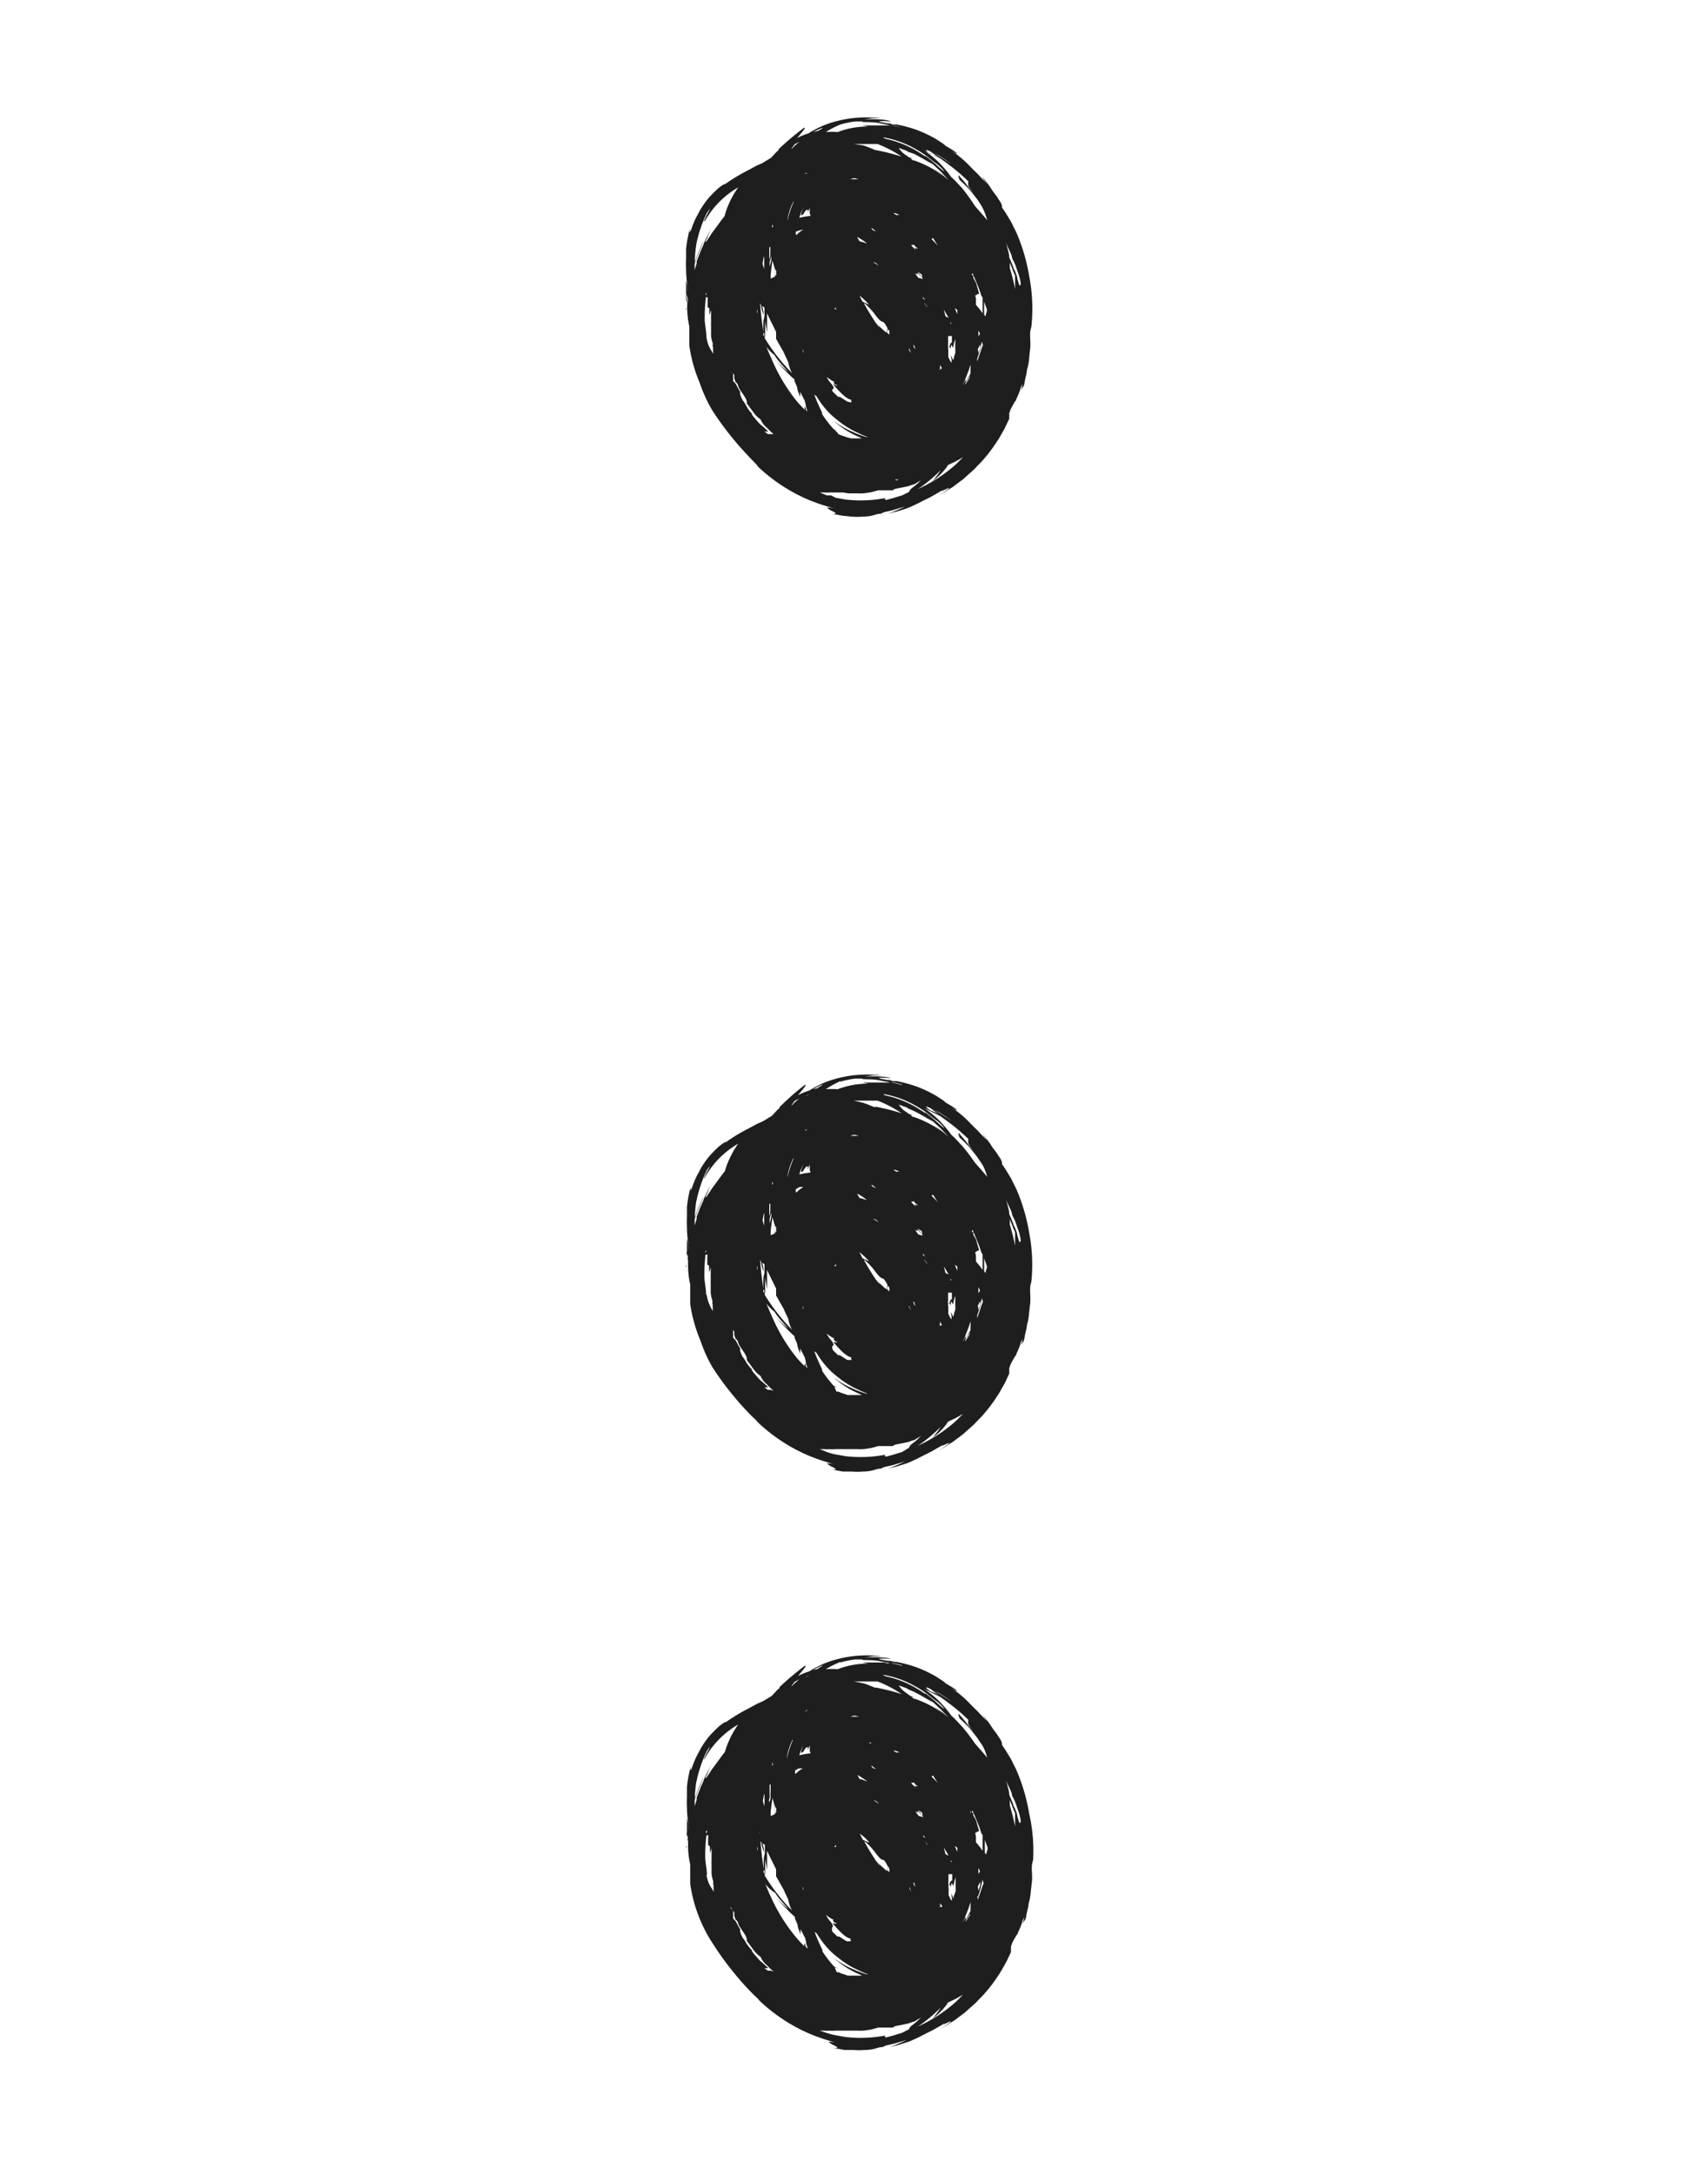
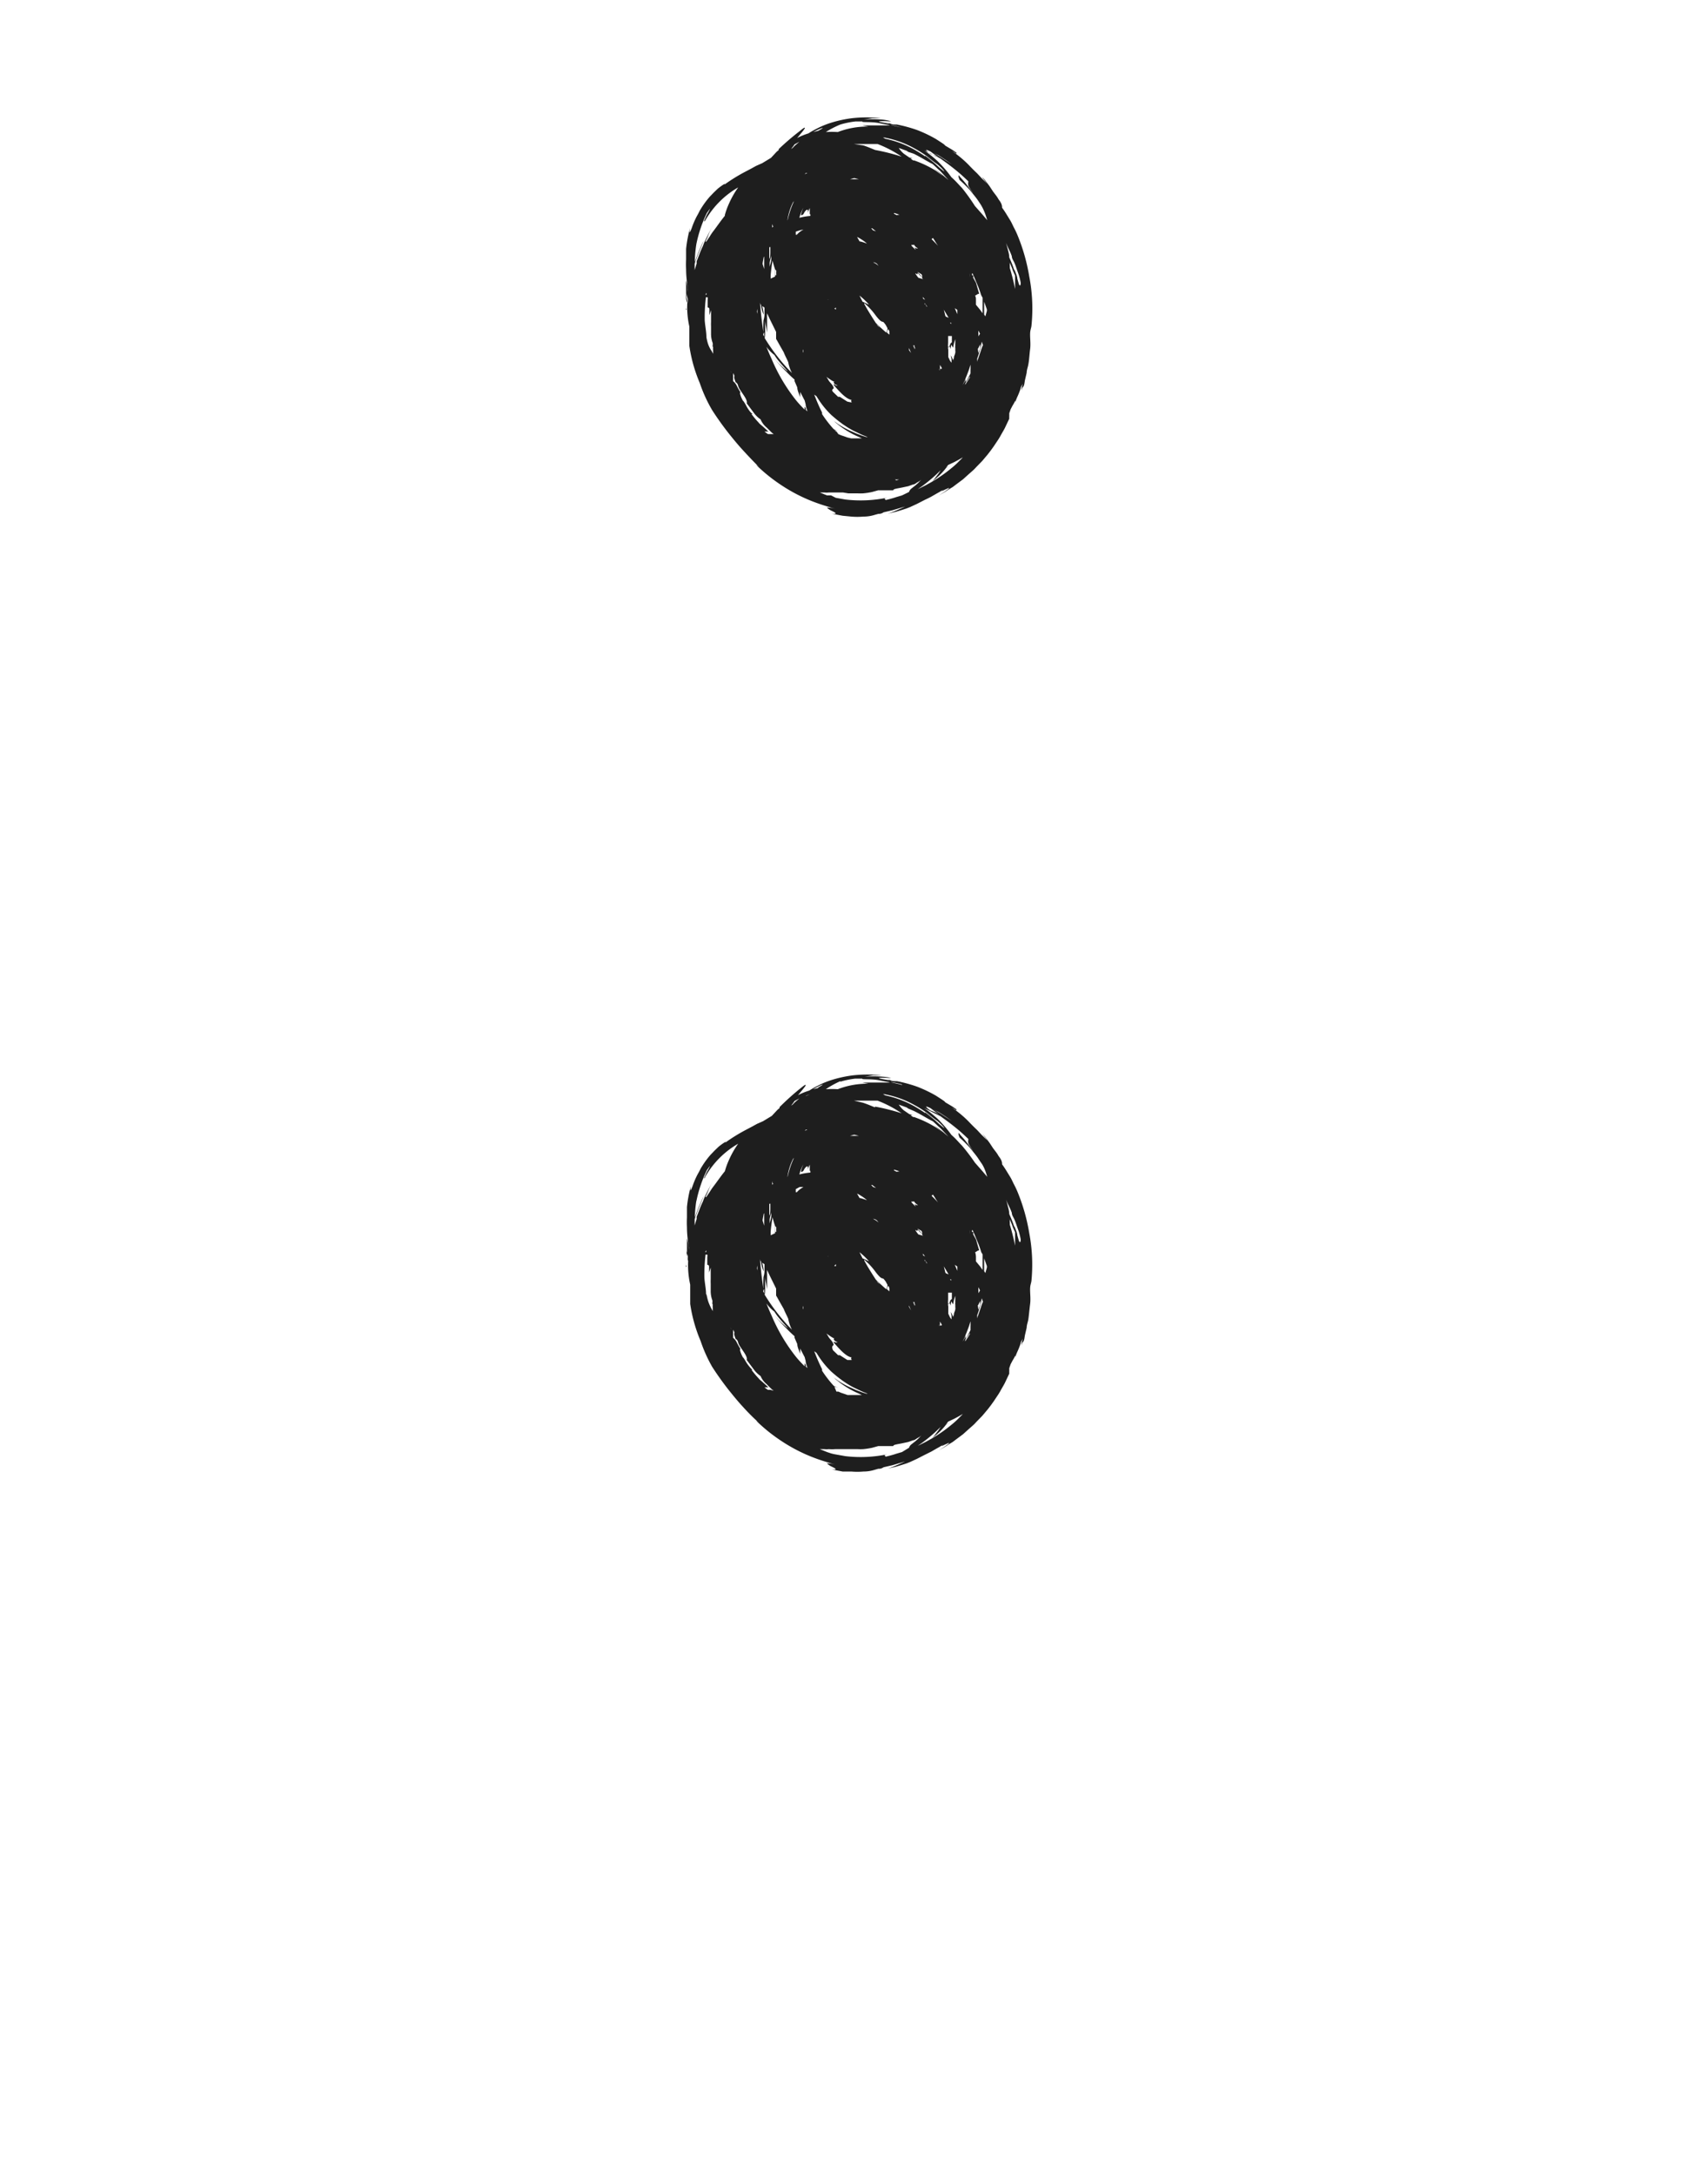
<svg xmlns="http://www.w3.org/2000/svg" viewBox="0 0 100 127.33">
  <defs>
    <style>.cls-1{fill:none;}.cls-2{fill:#1e1e1e;}</style>
  </defs>
  <title>point-alignes-q2</title>
  <g id="Calque_2" data-name="Calque 2">
    <rect class="cls-1" width="100" height="127.33" />
  </g>
  <g id="Calque_1" data-name="Calque 1">
    <path class="cls-2" d="M60.26,16.18a11,11,0,0,0-.69-2.42c-.07-.17-.15-.33-.23-.48l-.11-.23a2.25,2.25,0,0,0-.12-.21c-.16-.26-.3-.5-.44-.68,0-.09,0-.23-.2-.48a2,2,0,0,0-.14-.22l-.19-.25-.21-.32-.27-.36c-.36-.39,0,.05.14.22l-.32-.31-.27-.29c-.18-.17-.34-.33-.49-.49a6.44,6.44,0,0,0-1-.83l.14.08L56,9,56,8.94l-.23-.16-.42-.25-.08-.08-.13-.09-.34-.22a7.73,7.73,0,0,0-1.11-.53,8.18,8.18,0,0,0-1.18-.32c-.17,0-.31,0-.4-.07l-.15,0c-.47-.08-.55-.1-.47-.12a3.26,3.26,0,0,1,.51,0c.19,0,.32,0,.17,0A3,3,0,0,0,51.65,7a6.74,6.74,0,0,0-1.08,0l.49-.08.35,0h.16a7.52,7.52,0,0,0-1.69,0,7.06,7.06,0,0,0-1.14.24,5.2,5.2,0,0,0-.92.37,5,5,0,0,0-.49.28,3.81,3.81,0,0,0-.66.27c.25-.3.49-.58.45-.6s-.13.06-.37.25a15.34,15.34,0,0,0-1.16,1l0,.06a.93.93,0,0,0-.18.16l-.27.29-.51.31-.36.16-.29.16-.36.19a10,10,0,0,0-1.21.75c.1-.11-.09,0-.38.23l-.23.22-.25.26a5.16,5.16,0,0,0-.47.63l-.1.16-.09.18c-.06.11-.12.21-.17.32a4.75,4.75,0,0,0-.22.54c-.11.28-.16.36-.1,0a7.48,7.48,0,0,0-.23,1.22c0,.21,0,.41,0,.61a5.86,5.86,0,0,0,0,.59c0,.43.06.83.11,1.19l0,.3,0-.12c0-.32-.09-.64-.11-.73s0,0,0,0,0,.25,0,.52c0,0,0,.15,0,.36s0,.28.07.43a5.24,5.24,0,0,0,.12,1.4v.17c0,.11,0,.25,0,.39s0,.29,0,.39l0,.18a8.73,8.73,0,0,0,.61,2.17A8.49,8.49,0,0,0,41.69,24a17.25,17.25,0,0,0,1,1.4c.21.26.45.56.74.88s.62.67,1,1.05c-.23-.19-.17-.12.07.1a9.91,9.91,0,0,0,1.2.94,9.67,9.67,0,0,0,1.77.94c.3.12.59.22.85.3l.35.11.3.07a3,3,0,0,0-.56-.08s.08.08.2.15.59.25.09.21l.63.12.51.05a4.14,4.14,0,0,0,.71,0,2.18,2.18,0,0,0,.66-.1l.21-.06c.08,0,.18,0,.31-.09l.52-.12.37-.11.48-.14-.05,0-.12.06-.38.17-.21.09-.18.07-.18.06.47-.11.36-.11.28-.09.2-.08.39-.18.39-.2c.11-.06.26-.12.46-.23l.33-.19a3.46,3.46,0,0,0,.42-.26c-.32.24-.05.08.14,0s.15-.08.11,0l-.16.12a3.87,3.87,0,0,1-.41.26,4.29,4.29,0,0,0,.57-.34l.25-.15.21-.16.39-.29.3-.27.26-.23a2.08,2.08,0,0,0,.21-.21l.36-.37.32-.38.17-.22.18-.25.2-.3a3.79,3.79,0,0,0,.22-.36c.07-.13.16-.27.24-.43l.25-.53a1.55,1.55,0,0,1,0-.16l0-.16.08-.23.11-.21a2.69,2.69,0,0,0,.16-.29c0,.05,0,.08,0,.07s.07-.17.1-.25a4.71,4.71,0,0,0,.21-.52c0-.1.09-.21.13-.3l-.08.29,0,.19c0-.09,0-.19.09-.28s.09-.27.12-.41l.1-.43c0-.15.06-.3.09-.45.06-.3.07-.62.11-.92s0-.58,0-.86.06-.35.08-.52A9.84,9.84,0,0,0,60.26,16.18ZM55.15,27.37l0,.05,0,0,.09-.1S55.17,27.35,55.15,27.37ZM52,28.6l-.14,0h0l.07,0Zm7.43-12.47c0,.14,0,.28,0,.42l0,.37v0a11.78,11.78,0,0,0-.31-1.24.36.36,0,0,0,0-.09c0-.15,0-.29-.06-.43l0,.09.14.32c.05.12.08.21.1.27ZM49.06,8h.1L48.9,8,49,8Zm6.47,2.54s0,.05,0,0l-.28-.24c-.15-.12-.34-.28-.62-.48.21.16.4.33.58.49l0,0L54.8,10a6.44,6.44,0,0,0-1.28-.61l-.06,0-.15-.11.12,0-.19-.06L52.92,9a1.57,1.57,0,0,1-.3-.34l.47.17.08.06,0,0L53.5,9c.28.14.52.28.71.39l.25.14.14.07,0,0s.17.15.31.29l.14.12ZM43.67,23.71c-.1-.17-.18-.29-.16-.23-.14-.23-.25-.59-.14-.49a3.9,3.9,0,0,1-.22-.38.79.79,0,0,0-.23-.3s0-.12,0-.24v-.23h0A1,1,0,0,1,43,22a.26.26,0,0,0,0,.17l.07.21s.06,0,.13.14a.82.82,0,0,0,.13.3h0l0,0,.12.18c.16.23.32.47.27.61l.41.55a1.64,1.64,0,0,0,.4.39s0,.07,0,0a1.25,1.25,0,0,0,.36.48l.3.3.11.08-.19,0-.15,0-.2-.14a.79.79,0,0,1,.23,0c-.14-.14-.32-.3-.51-.46l-.08-.09a5.35,5.35,0,0,1-.4-.48l.06,0a1.06,1.06,0,0,1-.15-.15h0A2.18,2.18,0,0,1,43.67,23.71ZM50,8.68h0Zm-4.79,4.64h0c0-.07,0-.14,0-.2l.06.15-.08,0,.08,0h0l-.11.09v0l0,0ZM56.94,16c.05.12.13.29.2.47a6.22,6.22,0,0,1,.31.83c0-.05,0,0,.08.13v0c0,.3,0,.61,0,.91l-.15-.21-.24-.29s0-.07,0-.09l0-.19c0-.1,0-.06,0,0,0-.08,0-.17-.05-.25l.18-.11,0,0V17.2l.06,0-.19-.65.07.14.08.15c-.09-.19-.21-.4-.31-.58l0-.14H57v0l-.09,0v0l0-.11Zm-12.15,2.6,0,.16a3,3,0,0,0,.06.36l.06.35c0,.09,0,.16,0,.16,0-.36,0-.67,0-1a2.8,2.8,0,0,1,0-.29l.18.38.35.71,0,.41.06.1.15.27.24.42c.07.19.18.38.26.57h0a2.12,2.12,0,0,0,.22.64c-.11-.12-.24-.24-.36-.38a11.5,11.5,0,0,1-1.24-1.67C44.82,19.53,44.79,19.14,44.79,18.57Zm12-2.7Zm-.34,6.49-.09.15v0l.09-.19a.77.77,0,0,0,.07-.16v0a1.34,1.34,0,0,1,.07-.18l.14-.37.09-.29a2.45,2.45,0,0,1,0,.27l0,.24a4.29,4.29,0,0,1-.28.51s0-.1,0-.15ZM45.06,15.43c0-.16.07-.31.1-.46l0,.13c0,.23-.09.44-.12.6C45.07,15.61,45.06,15.52,45.06,15.43Zm1.43-3.66h0a5.24,5.24,0,0,0-.38,1.14v-.07a3.45,3.45,0,0,1,.32-1A.41.41,0,0,0,46.49,11.77Zm.32,1.72a1.39,1.39,0,0,1,.23-.05h0a1.37,1.37,0,0,0-.29.2l-.1.1-.06,0c0-.06,0-.12,0-.18Zm2,9.26c0-.05,0-.13-.17-.32s-.14-.22-.26-.37c.2.13.44.33.57.3s-.09,0-.14,0a.2.2,0,0,0,.08.14s0,0,0,0h0a.52.52,0,0,0,.15.06s-.08.05-.18-.05l-.07,0c.31.36.73.85,1.07.9-.07.08,0,.09,0,.15l-.25-.05-.44-.28-.1,0-.3-.29C48.67,22.81,48.76,22.81,48.77,22.75ZM47,20.65h0Zm9.13-5.15h0ZM54.51,14h0ZM49.7,12.43l-.13-.07Zm1.28.93.08,0,.14.11.09.07-.18-.06L51,13.35Zm2.24,1v0l0,0c.11.08.14.09.15.06l0-.1a.12.12,0,0,0,.14,0s0,0,0,0,.08.14.19.19-.1.06-.17-.06a1.42,1.42,0,0,1,.08.18l-.24-.24-.09-.09Zm2.68,3.68.15.1,0,.08s0,.06,0,.1,0,.05,0,.07Zm-.55.46-.09-.37.28.47-.15-.06Zm-.3,3.18v-.06l.1,0v0l-.06,0-.09.05h0a.15.15,0,0,1,0-.1h0S55,21.65,55.05,21.69ZM48.94,18l0,.12h0l-.09-.05Zm4.63,2.35h0s0,0,0,.07-.07-.13-.11-.2h.08a.56.56,0,0,1,0,.08ZM52,19.25l.07.14,0,.06a.58.58,0,0,1,0,.14l-.14-.12s0-.12.09-.21Zm-.12,3.16h0Zm.63-1h0ZM51.4,19.08a1,1,0,0,1-.08-.11l.12.12a1.3,1.3,0,0,0,.13.13Zm.44-.09.12.22c0,.13-.06.22-.07.26-.19-.16-.39-.35-.61-.56-.24-.37-.48-.75-.68-1.12l0-.05a4,4,0,0,1,.68.74c.22.28.3.33.37.35S51.72,18.83,51.84,19Zm-1-1.17-.18-.09-.16-.07-.18-.36C50.52,17.46,50.7,17.63,50.87,17.82Zm2.7,4.1h0Zm-.32-1.42,0-.05,0-.07,0-.08h0l0,.07.12.29h0Zm-4.39-2.38.12.07h0l-.12-.08Zm-.37-.57h0v0S48.5,17.52,48.49,17.55Zm2.82-2.11-.16-.09,0,0h0s.11,0,.22.09l.1.12Zm-2.83,1.91h0Zm5.54,0,.06.06.11.13h0a.22.22,0,0,1-.12-.07A.61.61,0,0,0,54,17.31Zm0-1.2h0s0,0,0,0,0,.07,0,.11.06.09.09.09,0,0,0,0l-.31-.09a2.4,2.4,0,0,1-.18-.25.2.2,0,0,1,.13.06l0-.1.29.31a2.42,2.42,0,0,0-.3-.37l.25.15Zm-6.55,2.26Zm1.9,3.43,0,0Zm4.17,2.29h0Zm1.24-3h0Zm-.61-3.31v0l0-.08s0,0,0,0v0l.14.2C54.24,18,54.19,17.76,54.16,17.81Zm-3.81-3.68-.15-.27a1.71,1.71,0,0,1,.23.13,2.12,2.12,0,0,1,.35.26A3,3,0,0,0,50.35,14.13Zm5.36,4.75,0,.08-.07-.08Zm.5-.77h0Zm-1.06,3.47h-.1a1.77,1.77,0,0,0,0-.23l.11.18Zm-.08-2.11,0,0h0s0,.05,0,.07Zm-2.38-6.24Zm-4,.77Zm6.84,6.28a.48.48,0,0,1,0,.18,2.61,2.61,0,0,1,0-.4c0-.14,0-.28,0-.4l.09,0,.13,0,0,.38C55.59,20.06,55.6,20.47,55.51,20.28Zm.39-.48h0Zm-5.09-6.6,0,0,0,0Zm5,7.84,0,.06a1.67,1.67,0,0,0-.15-.31l.05.22,0,.21h0a.57.57,0,0,1-.12-.18h0l-.07-.15h0l0-.56c.16-.25.09.4.17-.16l.12.18a1.89,1.89,0,0,1,.12-.5l0,0c0,.09,0,.17,0,.24a1.09,1.09,0,0,0,0,.17.14.14,0,0,0,0,.09c0,.06,0,.09,0,.16a.37.37,0,0,1,0,.13,1,1,0,0,1-.07.21A.82.82,0,0,1,55.84,21ZM55.31,15h0Zm-.64-1,.07.11h0a3.23,3.23,0,0,0,.18.28c-.13-.14-.25-.27-.38-.39l.08-.07Zm-7,.06h0l0,0h0l-.1,0Zm5.31-1.43h0v0ZM51,12A.14.14,0,0,0,51,12L50.88,12l0,0Zm-4,8.45a.21.21,0,0,1,0,.2l0-.13v-.08Zm5.49-7.86-.15-.08h0c0-.09.08,0,.16,0l0,0h0l.16.06Zm-5.54,0s.07,0,.13-.13.28-.34.21,0a2.61,2.61,0,0,1,.12-.28l0,.36h0l-.21,0-.22,0,.18,0h.29a.34.34,0,0,0,0,.1,3.84,3.84,0,0,0-.65.11,3,3,0,0,1,.23-.59C46.9,12.48,46.89,12.59,46.91,12.61Zm-1.5,3.25v0a2.51,2.51,0,0,0,0,.27l-.06,0v-.33Zm.05.3h0l-.06,0h0Zm11.78,3.62v0a3.16,3.16,0,0,0,0-.32v-.09l.1.19v0C57.29,19.66,57.27,19.72,57.24,19.78ZM46.1,12.7v0s0,0,0-.07A.45.45,0,0,1,46.1,12.7Zm-.87,2.55a5,5,0,0,0,.15.52c0,.11,0,.26,0,.42l-.26.12c0-.06,0-.12,0-.19C45.14,15.85,45.18,15.57,45.23,15.25Zm.21.94h0l-.29.13h0Zm11,6.4v0Zm.83-2.19.12-.25,0,.14,0,0,0,0c0,.13-.07.26-.1.39A2.71,2.71,0,0,1,57.25,20.4Zm-.5-4.51a1.24,1.24,0,0,0,0-.16l0,0,0,.07ZM51.1,10.73h0l.23.07Zm-6,3.73,0,.22c0,.2,0,.39-.06.48,0-.24,0-.47,0-.69Zm11.41,8.09s0-.05,0-.08.18-.28.27-.43l0,.06Q56.64,22.33,56.49,22.55ZM57.21,21a5.77,5.77,0,0,0,.27-1,1.72,1.72,0,0,1,.07.21,1.72,1.72,0,0,0-.11.28q-.11.34-.24.69A.76.76,0,0,0,57.21,21Zm.57-2.89,0,.09-.09.32-.07-.11q0-.37,0-.75ZM56.8,16v0l0,.1a.5.5,0,0,0,0-.12h0l0,.11,0,.13A1.62,1.62,0,0,1,56.8,16Zm0-.2h0v0Zm-6.43-5.37,0,0s0,0,0,0l-.29-.06Zm-.39,0h.07l.23.06-.51,0ZM45.29,13.5l-.1.09.1-.09Zm-.13.12h0l0,0Zm-.24,2.85Zm.42,4.31a3,3,0,0,0,.24.34c.13.16.3.35.41.47s.16.18.06.1a5.4,5.4,0,0,1-.77-.77,9.69,9.69,0,0,0,.78.86,6.23,6.23,0,0,0,.46.44c0,.05,0,.1,0,.15s0-.08,0-.06l.16.37c0,.17.09.34.17.57l0-.31c.09.17.17.34.26.5l.06.23c0,.14.07.27.1.41L47.18,24c0-.06,0-.12-.07-.19a1.36,1.36,0,0,0,0,.17c-.17-.17-.33-.34-.48-.52A10.33,10.33,0,0,1,45.17,21c-.11-.23-.2-.46-.3-.7A2.3,2.3,0,0,0,45.34,20.78Zm3.51,4.39.22.07a2.06,2.06,0,0,1-.26-.12,6.83,6.83,0,0,1-.68-.88l0-.09c-.11-.22-.21-.44-.31-.68l-.15-.37.13.09.07.11a5.15,5.15,0,0,0,.81,1v0l0,0c.15.13.3.26.46.38l.2.15.21.14a4.77,4.77,0,0,0,.43.25l.42.2a4.16,4.16,0,0,0,.4.16l-.09,0-.25-.08-.34-.13-.38-.17a5.3,5.3,0,0,1-.69-.39l-.12-.09-.09-.06-.08-.07a5.31,5.31,0,0,0,1.35.91l.35.16-.21,0-.21,0-.21,0-.21-.05-.2-.07-.18-.06-.16-.07L49,25.29Zm-4.4-7.87,0,.06,0,0v0Zm.29,2.2s0,.11,0,.2l-.06-.1v0C44.71,19.46,44.73,19.45,44.74,19.5Zm0-4.48c0,.11,0,.22,0,.33s0,.27,0,.4l-.09-.29V15.4l.06-.34Zm-.19,2.8a2,2,0,0,0,.16.6c0-.2-.06-.37-.08-.51a.38.38,0,0,0,.13.09v0c0,.27,0,.44,0,.44s0,.1-.06.32a5.58,5.58,0,0,0,0,.71l0,0c-.09-.58-.16-1.17-.2-1.76A.86.86,0,0,1,44.52,17.82Zm2.56-7.62h0l.08-.08h.08Zm-2.77,7.88c0,.26,0,.51.08.75a3.07,3.07,0,0,0-.11-.59ZM42.59,16.5h0Zm.14,5v0h0Zm0,.16h0a.46.46,0,0,1,.09.15A.54.54,0,0,1,42.75,21.62ZM51.24,8.78c-.18-.07-.4-.17-.7-.27L50,8.43h0l.08,0h.08l.32,0h.64l.18,0,.08,0a6.79,6.79,0,0,1,1.41.74A12.44,12.44,0,0,0,51.24,8.78Zm-9.88,8.36a.39.39,0,0,1,0,.14s0-.08-.07,0A1,1,0,0,0,41.36,17.14Zm0,2.61c0-.33-.08-.68-.1-1a9.83,9.83,0,0,1,.07-1.35s.07,0,.1,0a.38.38,0,0,1,0,.15s0,.25,0,.45c0,0,.09,0,.1.07s0,.22,0,.38l.1-.29h0c0,.11,0,.22,0,.33s0,.24,0,.36a2.38,2.38,0,0,0,0,.26v0c0-.18,0-.44,0-.63v.61l0-.1c0,.17,0,.34,0,.52a1.54,1.54,0,0,0,.1.58l0,0c0,.06,0,.11,0,.15v.06l-.07-.11h0l.09.12a1.49,1.49,0,0,0,0,.21l0,.19-.09-.17C41.46,20.25,41.41,20,41.36,19.75ZM48.88,8.32h-.1l.17,0ZM41.43,16.8h0Zm3.33,9.33a0,0,0,0,0,0,0l-.06-.06ZM55.23,10,55,9.81c-.13-.12-.26-.24-.4-.35s-.27-.21-.41-.31c.22.14.46.3.72.49l.12.11a2.44,2.44,0,0,1,.27.29Zm-1.07-.85c-.21-.14-.43-.28-.66-.41a6,6,0,0,0-1.68-.62L51.64,8,51.43,8a5.66,5.66,0,0,1,2.08.67,6.72,6.72,0,0,1,1.32.93C54.6,9.39,54.38,9.25,54.16,9.12ZM59.55,17v.05l0-.12h0l0,0Zm-1.32-3.53,0-.07a1.17,1.17,0,0,0,0,.11Zm-.43-.58-.27-.32-.45-.51A11.74,11.74,0,0,0,56.32,11c-.15-.15-.3-.33-.49-.51l-.13-.12a7.18,7.18,0,0,0-.81-.94,7.73,7.73,0,0,0-.77-.62l.44.22a2.79,2.79,0,0,0,.3.15l.2.1c.32.23.68.49,1.07.82.18.15.37.33.56.51a.23.23,0,0,1,0,.07.4.4,0,0,0,0,.15c0,.09.14.23.28.5l-.12-.19-.3-.39c-.11-.14-.23-.27-.32-.37l-.11-.13,0,0,0,0,0,.11.06.17a8.35,8.35,0,0,1,.6.59c.17.22.36.43.51.66l.12.18C57.61,12.28,57.71,12.58,57.8,12.89ZM55.39,9.38l.34.24h0l-.39-.25L55,9.15c-.12-.07-.24-.15-.4-.23l.36.18Zm-.91-.51.5.37-.19-.11L54.46,9C54.1,8.73,54.19,8.73,54.48,8.87Zm-7.07-.8a1.45,1.45,0,0,0-.26.11l.07,0A1.06,1.06,0,0,1,47.41,8.07ZM52.28,28h-.14a.65.65,0,0,1-.21.07h-.26l-.28,0-.14,0,.19,0,.37,0h.41l.42,0h0l-.16.05ZM46.65,8.43a1.75,1.75,0,0,0-.24.23l-.09.06h0l.13-.17.07-.1.28-.15ZM59.24,15c0,.14.1.26.15.38a3.62,3.62,0,0,1,.13.35l.13.37a3.71,3.71,0,0,1,.11.45c0,.19-.06.21-.11.07l-.09-.32c0-.14-.1-.32-.17-.53v.06a7.21,7.21,0,0,0-.3-.76c0-.18-.06-.36-.1-.53l-.09-.33C59,14.49,59.16,14.75,59.24,15ZM52.81,7.48v0c-.32-.09-.53-.12-.67-.17h0A4.93,4.93,0,0,1,52.81,7.48ZM49.2,7.29a5.1,5.1,0,0,1,.88-.18l.3,0h.11c-.08.07.53,0,1,.1s.79.13.47.13l-.18,0-.16,0-.24,0-.36,0c-.15,0-.33,0-.54,0l.36.07a4.78,4.78,0,0,0-1.79.32h0a5.37,5.37,0,0,0-.7,0h0A5.39,5.39,0,0,1,49.2,7.29Zm-1.3.37-.29.07C48.09,7.48,48.42,7.38,47.9,7.66Zm-7.13,6.63a7.61,7.61,0,0,1,.62-1.83c.09-.12.14-.2.18-.24s0,0,0,0a2,2,0,0,1-.15.29c-.08.14-.14.3-.18.38s0,.1.06,0a5.2,5.2,0,0,1,1.92-1.92,5.35,5.35,0,0,0-.54.95,4.38,4.38,0,0,0-.24.66l0,.05c-.26.32-.49.66-.66.88s-.21.32-.28.41l-.14.21c-.07.06-.06,0,0-.11s.12-.29.2-.47.18-.36.24-.48c-.18.34-.32.62-.46.9s-.13.29-.19.44a5.11,5.11,0,0,0-.2.47l-.16.41h0a.5.5,0,0,0,0,.13l-.12.39c0-.12,0-.25,0-.37.19-.57.42-1.06.53-1.36a11.12,11.12,0,0,0-.52,1.27A7.38,7.38,0,0,1,40.77,14.29Zm-.58,2.82v0c0,.14.05.27.08.4l0,.31v-.06l-.07-.35Zm0,.41v0Zm0,.55a.66.66,0,0,1,0-.15c0,.07,0,.15,0,.23A.22.22,0,0,1,40.15,18.07ZM52.81,29l-.34.1c-.23.08-.45.13-.65.18.13-.06-.23-.06.14-.15a7.66,7.66,0,0,1-2.47.11l-.56-.1L48.66,29,48.42,29,48,28.83l.27,0a1.23,1.23,0,0,0,.26,0h.37l.14,0,.32,0,.31.05h.54a3.11,3.11,0,0,0,.33,0,4.46,4.46,0,0,0,.52-.08l.36-.1.11,0h.23c.23,0,.44,0,.54,0l0,0c0-.09.24-.1.6-.18l.28-.06.28-.1c.1,0,.18-.09.26-.13l.12-.07.1-.08-.19.2-.16.14-.23.18a.43.43,0,0,0-.14.2h0Zm3.34-2a4.38,4.38,0,0,1-.44.4,8.41,8.41,0,0,1-1.16.81l-.34.19-.34.17-.33.15.06,0c.15-.1.31-.2.48-.33a8.79,8.79,0,0,0,1-.87h0l0,0c-.05.07-.11.18-.19.28l-.21.27a.92.92,0,0,1-.11.11,3.7,3.7,0,0,0,.83-.8l.21-.09-.21.08.11-.15.36-.17c.17-.09.34-.18.5-.28l-.06.07Z" />
    <path class="cls-2" d="M60.26,72.18a11,11,0,0,0-.69-2.42c-.07-.17-.15-.33-.23-.48l-.11-.23a2.25,2.25,0,0,0-.12-.21c-.16-.26-.3-.5-.44-.68,0-.09,0-.23-.2-.48a2,2,0,0,0-.14-.22l-.19-.25-.21-.32-.27-.36c-.36-.39,0,0,.14.22l-.32-.31-.27-.29c-.18-.17-.34-.33-.49-.49a6.44,6.44,0,0,0-1-.83l.14.08L56,65,56,64.94l-.23-.16-.42-.25a.5.5,0,0,0-.08-.08l-.13-.09-.34-.22a7.73,7.73,0,0,0-1.11-.53,8.18,8.18,0,0,0-1.18-.32c-.17,0-.31,0-.4-.07l-.15,0c-.47-.08-.55-.1-.47-.12a3.26,3.26,0,0,1,.51,0c.19,0,.32,0,.17,0a3,3,0,0,0-.47-.07,6.74,6.74,0,0,0-1.08,0l.49-.08.35,0h.16a7.52,7.52,0,0,0-1.69,0,7.06,7.06,0,0,0-1.14.24,5.2,5.2,0,0,0-.92.37,5,5,0,0,0-.49.28,3.81,3.81,0,0,0-.66.27c.25-.3.49-.58.45-.6s-.13.06-.37.25a15.34,15.34,0,0,0-1.16,1.05l0,.06a.93.93,0,0,0-.18.16l-.27.29-.51.31-.36.16-.29.16-.36.19a10,10,0,0,0-1.21.75c.1-.11-.09,0-.38.23l-.23.22-.25.26a5.16,5.16,0,0,0-.47.63l-.1.16-.09.18c-.06.11-.12.21-.17.32a4.75,4.75,0,0,0-.22.54c-.11.28-.16.36-.1,0a7.48,7.48,0,0,0-.23,1.22c0,.21,0,.41,0,.61a5.86,5.86,0,0,0,0,.59c0,.43.06.83.11,1.19l0,.3,0-.12c0-.32-.09-.64-.11-.73s0,0,0,0,0,.25,0,.52c0,0,0,.15,0,.36s0,.28.07.43a5.24,5.24,0,0,0,.12,1.4v.17c0,.11,0,.25,0,.39s0,.29,0,.39l0,.18a8.73,8.73,0,0,0,.61,2.17A8.49,8.49,0,0,0,41.69,80a17.25,17.25,0,0,0,1,1.4c.21.26.45.56.74.88s.62.67,1,1c-.23-.19-.17-.12.07.1a9.91,9.91,0,0,0,1.2.94,9.67,9.67,0,0,0,1.77.94c.3.12.59.22.85.3l.35.11.3.07a3,3,0,0,0-.56-.08s.08.08.2.15.59.25.09.21l.63.12.51,0a4.14,4.14,0,0,0,.71,0,2.18,2.18,0,0,0,.66-.1l.21-.06c.08,0,.18,0,.31-.09l.52-.12.37-.11.48-.14-.05,0-.12.06-.38.17-.21.09-.18.07-.18.06.47-.11.36-.11.28-.09.2-.08.39-.18.39-.2.46-.23.33-.19a3.46,3.46,0,0,0,.42-.26c-.32.24-.05.08.14,0s.15-.08.11,0l-.16.12a3.87,3.87,0,0,1-.41.26,4.29,4.29,0,0,0,.57-.34l.25-.15.21-.16.39-.29.3-.27.26-.23a2.08,2.08,0,0,0,.21-.21l.36-.37.32-.38.17-.22.18-.25.2-.3a3.79,3.79,0,0,0,.22-.36c.07-.13.16-.27.24-.43l.25-.53a1.55,1.55,0,0,1,0-.16l0-.16.08-.23.11-.21a2.69,2.69,0,0,0,.16-.29s0,.08,0,.07.07-.17.1-.25a4.71,4.71,0,0,0,.21-.52c0-.1.09-.21.13-.3l-.08.29,0,.19c0-.09,0-.19.09-.28s.09-.27.12-.41l.1-.43c0-.15.06-.3.09-.45s.07-.62.11-.92,0-.58,0-.86.06-.35.08-.52A9.84,9.84,0,0,0,60.26,72.18ZM55.15,83.37l0,0,0,0,.09-.1ZM52,84.6l-.14,0h0l.07,0Zm7.43-12.47c0,.14,0,.28,0,.42l0,.37v0a11.78,11.78,0,0,0-.31-1.24.36.36,0,0,0,0-.09c0-.15,0-.29-.06-.43l0,.09.14.32c.05.12.08.21.1.27ZM49.06,64h.1l-.26,0,.1,0Zm6.47,2.54s0,0,0,0l-.28-.24c-.15-.12-.34-.28-.62-.48.21.16.4.33.58.49l0,0A4.07,4.07,0,0,0,54.8,66a6.44,6.44,0,0,0-1.28-.61l-.06,0-.15-.11.12,0-.19-.06L52.92,65a1.57,1.57,0,0,1-.3-.34l.47.17.08.06,0,0,.35.15c.28.14.52.28.71.39l.25.14.14.07,0,0s.17.15.31.29l.14.12ZM43.67,79.71c-.1-.17-.18-.29-.16-.23-.14-.23-.25-.59-.14-.49a3.9,3.9,0,0,1-.22-.38.79.79,0,0,0-.23-.3s0-.12,0-.24v-.23h0A1,1,0,0,1,43,78a.26.26,0,0,0,0,.17l.07.21s.06,0,.13.14a.82.82,0,0,0,.13.3h0l0,0,.12.18c.16.23.32.47.27.61l.41.55a1.64,1.64,0,0,0,.4.39s0,.07,0,0a1.25,1.25,0,0,0,.36.48c.09.1.2.2.3.3l.11.08-.19-.05-.15,0-.2-.14a.79.79,0,0,1,.23,0c-.14-.14-.32-.3-.51-.46l-.08-.09a5.35,5.35,0,0,1-.4-.48l.06,0a1.06,1.06,0,0,1-.15-.15h0A2.18,2.18,0,0,1,43.67,79.71Zm6.33-15h0Zm-4.79,4.64h0c0-.07,0-.14,0-.2s0,.09.06.15l-.08,0,.08,0h0l-.11.09v0l0,0ZM56.94,72c.05.12.13.29.2.47a6.22,6.22,0,0,1,.31.83s0,0,.08.13v0c0,.3,0,.61,0,.91l-.15-.21-.24-.29s0-.07,0-.09l0-.19c0-.1,0-.06,0,0s0-.17-.05-.25l.18-.11,0,0v0l.06,0-.19-.65a1.56,1.56,0,0,0,.07.14l.08.15c-.09-.19-.21-.4-.31-.58l0-.14H57v0l-.09,0v0l0-.11Zm-12.15,2.6,0,.16a3,3,0,0,0,.06.36l.06.35c0,.09,0,.16,0,.16,0-.36,0-.67,0-1a2.8,2.8,0,0,1,0-.29l.18.38.35.71,0,.41.06.1.15.27.24.42c.07.19.18.38.26.57h0a2.12,2.12,0,0,0,.22.64c-.11-.12-.24-.24-.36-.38a11.5,11.5,0,0,1-1.24-1.67C44.82,75.53,44.79,75.14,44.79,74.57Zm12-2.7Zm-.34,6.49-.09.15v0l.09-.19a.77.77,0,0,0,.07-.16v0a1.34,1.34,0,0,1,.07-.18l.14-.37.09-.29a2.45,2.45,0,0,1,0,.27l0,.24a4.29,4.29,0,0,1-.28.51s0-.1,0-.15ZM45.06,71.43c0-.16.07-.31.1-.46l0,.13c0,.23-.09.44-.12.6C45.07,71.61,45.06,71.52,45.06,71.43Zm1.43-3.66h0a5.24,5.24,0,0,0-.38,1.14v-.07a3.45,3.45,0,0,1,.32-1A.41.41,0,0,0,46.49,67.77Zm.32,1.72a1.39,1.39,0,0,1,.23,0h0a1.37,1.37,0,0,0-.29.2l-.1.1-.06,0c0-.06,0-.12,0-.18Zm2,9.26s0-.13-.17-.32-.14-.22-.26-.37c.2.13.44.33.57.3s-.09,0-.14,0a.2.2,0,0,0,.08.14s0,0,0,0h0a.52.52,0,0,0,.15.06s-.08.05-.18,0l-.07,0c.31.36.73.85,1.07.9-.07.08,0,.09,0,.15l-.25,0-.44-.28-.1,0-.3-.29C48.67,78.81,48.76,78.81,48.77,78.75ZM47,76.65h0Zm9.13-5.15h0ZM54.51,70h0ZM49.7,68.43l-.13-.07Zm1.28.93.08,0,.14.11.09.07-.18-.06L51,69.35Zm2.24,1v0l0,0c.11.08.14.09.15.06a.94.94,0,0,0,0-.1.12.12,0,0,0,.14,0s0,0,0,0,.08.14.19.19-.1.06-.17-.06a1.42,1.42,0,0,1,.08.18l-.24-.24-.09-.09Zm2.68,3.68.15.1,0,.08s0,.06,0,.1,0,0,0,.07Zm-.55.46-.09-.37.28.47-.15-.06Zm-.3,3.18v-.06l.1,0v0l-.06,0-.09,0h0a.15.15,0,0,1,0-.1h0S55,77.65,55.05,77.69ZM48.94,74l0,.12h0l-.09,0A.46.46,0,0,1,48.94,74Zm4.63,2.35h0s0,0,0,.07-.07-.13-.11-.2h.08a.56.56,0,0,1,0,.08ZM52,75.25l.07.14,0,.06a.58.58,0,0,1,0,.14l-.14-.12s0-.12.09-.21Zm-.12,3.16h0Zm.63-1h0ZM51.4,75.08a1,1,0,0,1-.08-.11l.12.12a1.3,1.3,0,0,0,.13.13Zm.44-.09.12.22c0,.13-.06.22-.07.26-.19-.16-.39-.35-.61-.56-.24-.37-.48-.75-.68-1.12l0-.05a4,4,0,0,1,.68.74c.22.28.3.33.37.35S51.72,74.83,51.84,75Zm-1-1.17-.18-.09-.16-.07-.18-.36C50.52,73.46,50.7,73.63,50.87,73.82Zm2.7,4.1h0Zm-.32-1.42,0,0,0-.07,0-.08h0l0,.07.12.29h0Zm-4.39-2.38.12.07h0l-.12-.08Zm-.37-.57h0v0S48.5,73.52,48.49,73.55Zm2.82-2.11-.16-.09,0,0h0s.11,0,.22.09l.1.12Zm-2.83,1.91h0Zm5.54,0,.06.06.11.13h0a.22.22,0,0,1-.12-.07A.61.61,0,0,0,54,73.31Zm0-1.2h0s0,0,0,0,0,.07,0,.11.06.09.09.09,0,0,0,0l-.31-.09a2.4,2.4,0,0,1-.18-.25.2.2,0,0,1,.13.06l0-.1.29.31a2.42,2.42,0,0,0-.3-.37l.25.15Zm-6.55,2.26Zm1.9,3.43,0,0Zm4.17,2.29h0Zm1.24-3h0Zm-.61-3.31v0l0-.08s0,0,0,0v0l.14.2C54.24,74,54.19,73.76,54.16,73.81Zm-3.81-3.68-.15-.27a1.71,1.71,0,0,1,.23.13,2.12,2.12,0,0,1,.35.26A3,3,0,0,0,50.35,70.13Zm5.36,4.75,0,.08-.07-.08Zm.5-.77h0Zm-1.06,3.47h-.1a1.77,1.77,0,0,0,0-.23l.11.18Zm-.08-2.11,0,0h0s0,0,0,.07Zm-2.38-6.24Zm-4,.77Zm6.84,6.28a.48.48,0,0,1,0,.18,2.61,2.61,0,0,1,0-.4c0-.14,0-.28,0-.4l.09,0,.13,0,0,.38C55.59,76.06,55.6,76.47,55.51,76.28Zm.39-.48h0Zm-5.09-6.6,0,0,0,0Zm5,7.84,0,.06a1.67,1.67,0,0,0-.15-.31l.05.22,0,.21h0a.57.57,0,0,1-.12-.18h0l-.07-.15h0l0-.56c.16-.25.09.4.17-.16l.12.18a1.89,1.89,0,0,1,.12-.5l0,0c0,.09,0,.17,0,.24a1.09,1.09,0,0,0,0,.17.14.14,0,0,0,0,.09c0,.06,0,.09,0,.16a.37.37,0,0,1,0,.13,1,1,0,0,1-.07.21A.82.82,0,0,1,55.84,77ZM55.31,71h0Zm-.64-1,.07.11h0a3.23,3.23,0,0,0,.18.28c-.13-.14-.25-.27-.38-.39l.08-.07Zm-7,.06h0l0,0h0l-.1,0Zm5.31-1.43h0v0ZM51,68A.14.14,0,0,0,51,68L50.88,68l0,0Zm-4,8.45a.21.21,0,0,1,0,.2l0-.13v-.08Zm5.49-7.86-.15-.08h0c0-.09.08,0,.16,0l0,0h0l.16.06Zm-5.54,0s.07,0,.13-.13.28-.34.21,0a2.61,2.61,0,0,1,.12-.28l0,.36h0l-.21,0-.22,0,.18,0h.29a.34.34,0,0,0,0,.1,3.84,3.84,0,0,0-.65.11,3,3,0,0,1,.23-.59C46.9,68.48,46.89,68.59,46.91,68.61Zm-1.5,3.25v0a2.51,2.51,0,0,0,0,.27l-.06,0v-.33Zm.05.3h0l-.06,0h0Zm11.78,3.62v0a3.16,3.16,0,0,0,0-.32v-.09l.1.19v0S57.27,75.72,57.24,75.78ZM46.1,68.7v0s0,0,0-.07A.45.45,0,0,1,46.1,68.7Zm-.87,2.55a5,5,0,0,0,.15.52c0,.11,0,.26,0,.42l-.26.12c0-.06,0-.12,0-.19C45.14,71.85,45.18,71.57,45.23,71.25Zm.21.94h0l-.29.13h0Zm11,6.4v0Zm.83-2.19.12-.25,0,.14,0,0,0,0c0,.13-.07.26-.1.39A2.71,2.71,0,0,1,57.25,76.4Zm-.5-4.51a1.24,1.24,0,0,0,0-.16l0,0,0,.07ZM51.1,66.73h0l.23.07Zm-6,3.73,0,.22c0,.2,0,.39-.06.48,0-.24,0-.47,0-.69Zm11.41,8.09s0,0,0-.08.18-.28.27-.43l0,.06Q56.64,78.33,56.49,78.55ZM57.21,77a5.77,5.77,0,0,0,.27-1,1.72,1.72,0,0,1,.07.21,1.72,1.72,0,0,0-.11.28q-.11.34-.24.69A.76.76,0,0,0,57.21,77Zm.57-2.89,0,.09-.09.32-.07-.11q0-.37,0-.75ZM56.8,72v0l0,.1a.5.5,0,0,0,0-.12h0l0,.11,0,.13A1.62,1.62,0,0,1,56.8,72Zm0-.2h0v0Zm-6.43-5.37,0,0s0,0,0,0l-.29-.06Zm-.39,0h.07l.23.06-.51,0ZM45.29,69.5l-.1.09.1-.09Zm-.13.12h0l0,0Zm-.24,2.85Zm.42,4.31a3,3,0,0,0,.24.34c.13.16.3.35.41.47s.16.18.06.1a5.4,5.4,0,0,1-.77-.77,9.69,9.69,0,0,0,.78.86,6.23,6.23,0,0,0,.46.44s0,.1,0,.15,0-.08,0-.06l.16.37c0,.17.09.34.17.57l0-.31c.09.17.17.34.26.5l.06.23c0,.14.07.27.1.41L47.18,80c0-.06,0-.12-.07-.19a1.36,1.36,0,0,0,0,.17c-.17-.17-.33-.34-.48-.52A10.33,10.33,0,0,1,45.17,77c-.11-.23-.2-.46-.3-.7A2.3,2.3,0,0,0,45.34,76.78Zm3.51,4.39.22.07a2.06,2.06,0,0,1-.26-.12,6.83,6.83,0,0,1-.68-.88l0-.09c-.11-.22-.21-.44-.31-.68l-.15-.37.13.09.07.11a5.15,5.15,0,0,0,.81,1v0l0,0c.15.13.3.26.46.38l.2.15.21.14a4.77,4.77,0,0,0,.43.25l.42.2a4.16,4.16,0,0,0,.4.16l-.09,0-.25-.08-.34-.13-.38-.17a5.3,5.3,0,0,1-.69-.39l-.12-.09-.09-.06-.08-.07a5.31,5.31,0,0,0,1.35.91l.35.16-.21,0-.21,0-.21,0-.21,0-.2-.07-.18-.06-.16-.07-.11,0Zm-4.4-7.87,0,.06,0,0v0A.39.39,0,0,0,44.45,73.3Zm.29,2.2s0,.11,0,.2l-.06-.1v0C44.71,75.46,44.73,75.45,44.74,75.5Zm0-4.48c0,.11,0,.22,0,.33s0,.27,0,.4l-.09-.29V71.4l.06-.34Zm-.19,2.8a2,2,0,0,0,.16.6c0-.2-.06-.37-.08-.51a.38.38,0,0,0,.13.09v0c0,.27,0,.44,0,.44s0,.1-.06.32a5.58,5.58,0,0,0,0,.71l0,0c-.09-.58-.16-1.17-.2-1.76A.86.86,0,0,1,44.52,73.82Zm2.56-7.62h0l.08-.08h.08Zm-2.77,7.88c0,.26,0,.51.08.75a3.07,3.07,0,0,0-.11-.59ZM42.59,72.5h0Zm.14,5v0h0Zm0,.16h0a.46.46,0,0,1,.09.15A.54.54,0,0,1,42.75,77.62Zm8.49-12.84c-.18-.07-.4-.17-.7-.27L50,64.43h0l.08,0h.08l.32,0h.64l.18,0,.08,0a6.79,6.79,0,0,1,1.41.74A12.44,12.44,0,0,0,51.24,64.78Zm-9.88,8.36a.39.39,0,0,1,0,.14s0-.08-.07,0A1,1,0,0,0,41.36,73.14Zm0,2.61c0-.33-.08-.68-.1-1a9.83,9.83,0,0,1,.07-1.35s.07,0,.1,0a.38.38,0,0,1,0,.15s0,.25,0,.45c0,0,.09,0,.1.07s0,.22,0,.38l.1-.29h0c0,.11,0,.22,0,.33s0,.24,0,.36a2.38,2.38,0,0,0,0,.26,0,0,0,0,1,0,0c0-.18,0-.44,0-.63v.61l0-.1c0,.17,0,.34,0,.52a1.54,1.54,0,0,0,.1.58l0,0c0,.06,0,.11,0,.15v.06l-.07-.11h0l.09.12a1.49,1.49,0,0,0,0,.21l0,.19-.09-.17C41.46,76.25,41.41,76,41.36,75.75Zm7.52-11.43h-.1l.17,0ZM41.43,72.8h0Zm3.33,9.33a0,0,0,0,0,0,0l-.06-.06ZM55.23,66,55,65.81c-.13-.12-.26-.24-.4-.35s-.27-.21-.41-.31c.22.14.46.3.72.49l.12.11a2.44,2.44,0,0,1,.27.29Zm-1.07-.85c-.21-.14-.43-.28-.66-.41a6,6,0,0,0-1.68-.62L51.64,64,51.43,64a5.66,5.66,0,0,1,2.08.67,6.72,6.72,0,0,1,1.32.93C54.6,65.39,54.38,65.25,54.16,65.12ZM59.55,73v0l0-.12h0l0,0Zm-1.32-3.53,0-.07a1.17,1.17,0,0,0,0,.11Zm-.43-.58-.27-.32-.45-.51a11.74,11.74,0,0,0-.76-1c-.15-.15-.3-.33-.49-.51l-.13-.12a7.18,7.18,0,0,0-.81-.94,7.73,7.73,0,0,0-.77-.62l.44.22.3.15.2.1c.32.23.68.49,1.07.82.18.15.37.33.56.51a.23.23,0,0,1,0,.07.4.4,0,0,0,0,.15c0,.09.14.23.28.5l-.12-.19-.3-.39c-.11-.14-.23-.27-.32-.37l-.11-.13,0,0,0,0,0,.11.06.17a8.35,8.35,0,0,1,.6.59c.17.22.36.43.51.66l.12.18C57.61,68.28,57.71,68.58,57.8,68.89Zm-2.41-3.51.34.24h0l-.39-.25L55,65.15c-.12-.07-.24-.15-.4-.23l.36.18Zm-.91-.51.5.37-.19-.11L54.46,65C54.1,64.73,54.19,64.73,54.48,64.87Zm-7.07-.8a1.45,1.45,0,0,0-.26.11l.07-.05A1.06,1.06,0,0,1,47.41,64.07ZM52.28,84h-.14a.65.65,0,0,1-.21.07h-.26l-.28,0-.14,0,.19,0,.37,0h.41l.42,0h0l-.16,0ZM46.65,64.43a1.75,1.75,0,0,0-.24.23l-.09.06h0l.13-.17.07-.1.28-.15ZM59.24,71c0,.14.1.26.15.38a3.62,3.62,0,0,1,.13.35l.13.37a3.71,3.71,0,0,1,.11.45c0,.19-.06.21-.11.07l-.09-.32c0-.14-.1-.32-.17-.53v.06a7.21,7.21,0,0,0-.3-.76c0-.18-.06-.36-.1-.53s-.06-.23-.09-.33C59,70.49,59.16,70.75,59.24,71Zm-6.43-7.49v0c-.32-.09-.53-.12-.67-.17h0A4.93,4.93,0,0,1,52.81,63.48Zm-3.61-.19a5.1,5.1,0,0,1,.88-.18l.3,0h.11c-.08.07.53,0,1,.1s.79.13.47.13l-.18,0-.16,0-.24,0-.36,0c-.15,0-.33,0-.54,0l.36.07a4.78,4.78,0,0,0-1.79.32h0a5.37,5.37,0,0,0-.7,0h0A5.39,5.39,0,0,1,49.2,63.29Zm-1.3.37-.29.07C48.09,63.48,48.42,63.38,47.9,63.66Zm-7.13,6.63a7.61,7.61,0,0,1,.62-1.83c.09-.12.14-.2.18-.24s0,0,0,0a2,2,0,0,1-.15.29c-.08.14-.14.3-.18.38s0,.1.06-.05a5.2,5.2,0,0,1,1.92-1.92,5.35,5.35,0,0,0-.54.95,4.38,4.38,0,0,0-.24.66l0,0c-.26.32-.49.66-.66.88s-.21.32-.28.41l-.14.21c-.07.06-.06,0,0-.11s.12-.29.2-.47.18-.36.24-.48c-.18.34-.32.62-.46.9s-.13.29-.19.44a5.11,5.11,0,0,0-.2.47l-.16.41h0a.5.5,0,0,0,0,.13q-.06.18-.12.39c0-.12,0-.25,0-.37.19-.57.42-1.06.53-1.36a11.12,11.12,0,0,0-.52,1.27A7.38,7.38,0,0,1,40.77,70.29Zm-.58,2.82v0c0,.14.05.27.08.4l0,.31v-.06l-.07-.35Zm0,.41v0Zm0,.55a.66.66,0,0,1,0-.15c0,.07,0,.15,0,.23A.22.22,0,0,1,40.15,74.07ZM52.81,85l-.34.1c-.23.08-.45.13-.65.18.13-.06-.23-.06.14-.15a7.66,7.66,0,0,1-2.47.11l-.56-.1a2.61,2.61,0,0,1-.27-.06L48.42,85,48,84.83l.27,0a1.23,1.23,0,0,0,.26,0,2.24,2.24,0,0,0,.37,0l.14,0,.32,0,.31,0h.54a3.11,3.11,0,0,0,.33,0,4.46,4.46,0,0,0,.52-.08l.36-.1.11,0h.23c.23,0,.44,0,.54,0l0,0c0-.09.24-.1.6-.18l.28-.06.28-.1c.1,0,.18-.09.26-.13l.12-.07.1-.08-.19.2-.16.14-.23.18a.43.43,0,0,0-.14.2h0Zm3.34-2a4.38,4.38,0,0,1-.44.4,8.41,8.41,0,0,1-1.16.81l-.34.19-.34.17-.33.15.06,0c.15-.1.31-.2.48-.33a8.79,8.79,0,0,0,1-.87h0l0,0c-.05.07-.11.18-.19.28l-.21.27a.92.92,0,0,1-.11.11,3.7,3.7,0,0,0,.83-.8l.21-.09-.21.08.11-.15.36-.17c.17-.09.34-.18.5-.28l-.06.07Z" />
-     <path class="cls-2" d="M60.26,106.18a11,11,0,0,0-.69-2.42c-.07-.17-.15-.33-.23-.48l-.11-.23a2.25,2.25,0,0,0-.12-.21c-.16-.26-.3-.5-.44-.68,0-.09,0-.23-.2-.48a2,2,0,0,0-.14-.22l-.19-.25-.21-.32-.27-.36c-.36-.39,0,0,.14.22l-.32-.31-.27-.29c-.18-.17-.34-.33-.49-.49a6.44,6.44,0,0,0-1-.83l.14.08L56,99,56,98.94l-.23-.16-.42-.25a.5.5,0,0,0-.08-.08l-.13-.09-.34-.22a7.73,7.73,0,0,0-1.11-.53,8.18,8.18,0,0,0-1.18-.32c-.17,0-.31-.05-.4-.07l-.15,0c-.47-.08-.55-.1-.47-.12a3.26,3.26,0,0,1,.51,0c.19,0,.32,0,.17,0a3,3,0,0,0-.47-.07,6.74,6.74,0,0,0-1.08,0l.49-.08.35,0h.16a7.52,7.52,0,0,0-1.69,0,7.06,7.06,0,0,0-1.14.24,5.2,5.2,0,0,0-.92.37,5,5,0,0,0-.49.28,3.81,3.81,0,0,0-.66.27c.25-.3.49-.58.45-.6s-.13.06-.37.25a15.34,15.34,0,0,0-1.16,1l0,.06a.93.93,0,0,0-.18.16l-.27.29-.51.31-.36.16-.29.16-.36.19a10,10,0,0,0-1.21.75c.1-.11-.09,0-.38.23l-.23.22-.25.26a5.16,5.16,0,0,0-.47.63l-.1.16-.09.18c-.06.11-.12.21-.17.32a4.75,4.75,0,0,0-.22.54c-.11.28-.16.36-.1,0a7.48,7.48,0,0,0-.23,1.22c0,.21,0,.41,0,.61a5.86,5.86,0,0,0,0,.59c0,.43.06.83.11,1.19l0,.3,0-.12c0-.32-.09-.64-.11-.73s0,0,0,0,0,.25,0,.52c0,0,0,.15,0,.36s0,.28.07.43a5.24,5.24,0,0,0,.12,1.4v.17c0,.11,0,.25,0,.39s0,.29,0,.39l0,.18a8.73,8.73,0,0,0,.61,2.17,8.49,8.49,0,0,0,.77,1.41,17.25,17.25,0,0,0,1,1.4c.21.26.45.56.74.88s.62.67,1,1c-.23-.19-.17-.12.07.1a9.91,9.91,0,0,0,1.2.94,9.67,9.67,0,0,0,1.77.94c.3.12.59.22.85.3l.35.11.3.07a3,3,0,0,0-.56-.08s.08.08.2.15.59.25.09.21l.63.12.51,0a4.14,4.14,0,0,0,.71,0,2.18,2.18,0,0,0,.66-.1l.21-.06c.08,0,.18,0,.31-.09l.52-.12.37-.11.48-.14-.05,0-.12.06-.38.17-.21.09-.18.07-.18.06.47-.11.36-.11.28-.09.2-.08.39-.18.39-.2.46-.23.33-.19a3.46,3.46,0,0,0,.42-.26c-.32.24-.05.08.14,0s.15-.08.11,0l-.16.12a3.87,3.87,0,0,1-.41.26,4.29,4.29,0,0,0,.57-.34l.25-.15.21-.16.39-.29.3-.27.26-.23a2.08,2.08,0,0,0,.21-.21l.36-.37.32-.38.17-.22.18-.25.2-.3a3.79,3.79,0,0,0,.22-.36c.07-.13.16-.27.24-.43l.25-.53a1.55,1.55,0,0,1,0-.16l0-.16.08-.23.11-.21a2.69,2.69,0,0,0,.16-.29s0,.08,0,.07.07-.17.1-.25a4.71,4.71,0,0,0,.21-.52c0-.1.09-.21.13-.3l-.08.29,0,.19c0-.09,0-.19.09-.28s.09-.27.12-.41l.1-.43c0-.15.06-.3.09-.45s.07-.62.11-.92,0-.58,0-.86.06-.35.08-.52A9.84,9.84,0,0,0,60.26,106.18Zm-5.11,11.19,0,0,0,0,.09-.1ZM52,118.6l-.14,0h0l.07,0Zm7.43-12.47c0,.14,0,.28,0,.42l0,.37v0a11.78,11.78,0,0,0-.31-1.24.36.36,0,0,0,0-.09c0-.15,0-.29-.06-.43l0,.09.14.32c.05.12.08.21.1.27ZM49.06,98h.1l-.26,0,.1,0Zm6.47,2.54s0,0,0,0l-.28-.24c-.15-.12-.34-.28-.62-.48.21.16.4.33.58.49l0,0a4.07,4.07,0,0,0-.35-.25,6.44,6.44,0,0,0-1.28-.61l-.06,0-.15-.11.12,0-.19-.06L52.92,99a1.57,1.57,0,0,1-.3-.34l.47.17.08.06,0,0,.35.15c.28.14.52.28.71.39l.25.14.14.07,0,0s.17.15.31.29l.14.12ZM43.67,113.71c-.1-.17-.18-.29-.16-.23-.14-.23-.25-.59-.14-.49a3.9,3.9,0,0,1-.22-.38.79.79,0,0,0-.23-.3s0-.12,0-.24v-.23h0A1,1,0,0,1,43,112a.26.26,0,0,0,0,.17l.07.21s.06,0,.13.14a.82.82,0,0,0,.13.3h0l0,0,.12.18c.16.23.32.47.27.61l.41.55a1.64,1.64,0,0,0,.4.39s0,.07,0,0a1.25,1.25,0,0,0,.36.48c.09.1.2.2.3.3l.11.08-.19-.05-.15,0-.2-.14a.79.79,0,0,1,.23,0c-.14-.14-.32-.3-.51-.46l-.08-.09a5.35,5.35,0,0,1-.4-.48l.06,0a1.06,1.06,0,0,1-.15-.15h0A2.18,2.18,0,0,1,43.67,113.71Zm6.33-15h0Zm-4.79,4.64h0c0-.07,0-.14,0-.2s0,.09.06.15l-.08,0,.08,0h0l-.11.09v0l0,0ZM56.94,106c.05.12.13.29.2.47a6.22,6.22,0,0,1,.31.83s0,0,.08.13v0c0,.3,0,.61,0,.91l-.15-.21-.24-.29s0-.07,0-.09l0-.19c0-.1,0-.06,0,0s0-.17-.05-.25l.18-.11,0,0v0l.06,0-.19-.65a1.56,1.56,0,0,0,.07.14l.08.15c-.09-.19-.21-.4-.31-.58l0-.14H57v0l-.09,0v0l0-.11Zm-12.15,2.6,0,.16a3,3,0,0,0,.06.36l.06.35c0,.09,0,.16,0,.16,0-.36,0-.67,0-1a2.8,2.8,0,0,1,0-.29l.18.38.35.71,0,.41.06.1.15.27.24.42c.07.19.18.38.26.57h0a2.12,2.12,0,0,0,.22.64c-.11-.12-.24-.24-.36-.38a11.5,11.5,0,0,1-1.24-1.67C44.82,109.53,44.79,109.14,44.79,108.57Zm12-2.7Zm-.34,6.49-.09.15v0l.09-.19a.77.77,0,0,0,.07-.16v0a1.34,1.34,0,0,1,.07-.18l.14-.37.09-.29a2.45,2.45,0,0,1,0,.27l0,.24a4.29,4.29,0,0,1-.28.51s0-.1,0-.15Zm-11.43-6.93c0-.16.07-.31.1-.46l0,.13c0,.23-.09.44-.12.6C45.07,105.61,45.06,105.52,45.06,105.43Zm1.43-3.66h0a5.24,5.24,0,0,0-.38,1.14v-.07a3.45,3.45,0,0,1,.32-1A.41.41,0,0,0,46.49,101.77Zm.32,1.72a1.39,1.39,0,0,1,.23,0h0a1.37,1.37,0,0,0-.29.2l-.1.1-.06,0c0-.06,0-.12,0-.18Zm2,9.26s0-.13-.17-.32-.14-.22-.26-.37c.2.13.44.33.57.3s-.09,0-.14,0a.2.2,0,0,0,.08.14s0,0,0,0h0a.52.52,0,0,0,.15.06s-.08.05-.18,0l-.07,0c.31.36.73.85,1.07.9-.07.08,0,.09,0,.15l-.25,0-.44-.28-.1,0-.3-.29C48.67,112.81,48.76,112.81,48.77,112.75ZM47,110.65h0Zm9.13-5.15h0ZM54.51,104h0Zm-4.81-1.55-.13-.07Zm1.28.93.08,0,.14.11.09.07-.18-.06-.16-.17Zm2.24,1v0l0,0c.11.08.14.09.15.06a.94.94,0,0,0,0-.1.12.12,0,0,0,.14,0s0,0,0,0,.08.14.19.19-.1.06-.17-.06a1.42,1.42,0,0,1,.08.18l-.24-.24-.09-.09Zm2.68,3.68.15.1,0,.08s0,.06,0,.1,0,0,0,.07Zm-.55.46-.09-.37.28.47-.15-.06Zm-.3,3.18v-.06l.1,0v0l-.06,0-.09,0h0a.15.15,0,0,1,0-.1h0S55,111.65,55.05,111.69ZM48.94,108l0,.12h0l-.09,0A.46.46,0,0,1,48.94,108Zm4.63,2.35h0s0,0,0,.07-.07-.13-.11-.2h.08a.56.56,0,0,1,0,.08ZM52,109.25l.07.14,0,.06a.58.58,0,0,1,0,.14l-.14-.12s0-.12.09-.21Zm-.12,3.16h0Zm.63-1h0Zm-1.09-2.29a1,1,0,0,1-.08-.11l.12.12a1.3,1.3,0,0,0,.13.13Zm.44-.09.12.22c0,.13-.06.22-.07.26-.19-.16-.39-.35-.61-.56-.24-.37-.48-.75-.68-1.12l0-.05a4,4,0,0,1,.68.74c.22.28.3.33.37.35S51.72,108.83,51.84,109Zm-1-1.17-.18-.09-.16-.07-.18-.36C50.52,107.46,50.7,107.63,50.87,107.82Zm2.7,4.1h0Zm-.32-1.42,0,0,0-.07,0-.08h0l0,.07.12.29h0Zm-4.39-2.38.12.07h0l-.12-.08Zm-.37-.57h0v0S48.5,107.52,48.49,107.55Zm2.82-2.11-.16-.09,0,0h0s.11,0,.22.09l.1.12Zm-2.83,1.91h0Zm5.54,0,.06.06.11.13h0a.22.22,0,0,1-.12-.07A.61.61,0,0,0,54,107.31Zm0-1.2h0s0,0,0,0,0,.07,0,.11.06.09.09.09,0,0,0,0l-.31-.09a2.4,2.4,0,0,1-.18-.25.2.2,0,0,1,.13.06l0-.1.29.31a2.42,2.42,0,0,0-.3-.37l.25.15Zm-6.55,2.26Zm1.9,3.43,0,0Zm4.17,2.29h0Zm1.24-3h0Zm-.61-3.31v0l0-.08s0,0,0,0v0l.14.2C54.24,108,54.19,107.76,54.16,107.81Zm-3.81-3.68-.15-.27a1.71,1.71,0,0,1,.23.13,2.12,2.12,0,0,1,.35.26A3,3,0,0,0,50.35,104.13Zm5.36,4.75,0,.08-.07-.08Zm.5-.77h0Zm-1.06,3.47h-.1a1.77,1.77,0,0,0,0-.23l.11.18Zm-.08-2.11,0,0h0s0,0,0,.07Zm-2.38-6.24Zm-4,.77Zm6.84,6.28a.48.48,0,0,1,0,.18,2.61,2.61,0,0,1,0-.4c0-.14,0-.28,0-.4l.09,0,.13,0,0,.38C55.59,110.06,55.6,110.47,55.51,110.28Zm.39-.48h0Zm-5.09-6.6,0,0,0,0Zm5,7.84,0,.06a1.67,1.67,0,0,0-.15-.31l.05.22,0,.21h0a.57.57,0,0,1-.12-.18h0l-.07-.15h0l0-.56c.16-.25.09.4.17-.16l.12.18a1.89,1.89,0,0,1,.12-.5l0,0c0,.09,0,.17,0,.24a1.09,1.09,0,0,0,0,.17.14.14,0,0,0,0,.09c0,.06,0,.09,0,.16a.37.37,0,0,1,0,.13,1,1,0,0,1-.07.21A.82.82,0,0,1,55.84,111ZM55.31,105h0Zm-.64-1,.07.11h0a3.23,3.23,0,0,0,.18.28c-.13-.14-.25-.27-.38-.39l.08-.07Zm-7,.06h0l0,0h0l-.1,0Zm5.31-1.43h0v0ZM51,102a.14.14,0,0,0,0,.06l-.15-.06,0,0Zm-4,8.45a.21.21,0,0,1,0,.2l0-.13v-.08Zm5.49-7.86-.15-.08h0c0-.09.08,0,.16,0l0,0h0l.16.06Zm-5.54,0s.07,0,.13-.13.28-.34.21,0a2.61,2.61,0,0,1,.12-.28l0,.36h0l-.21,0-.22,0,.18,0h.29a.34.34,0,0,0,0,.1,3.84,3.84,0,0,0-.65.11,3,3,0,0,1,.23-.59C46.9,102.48,46.89,102.59,46.91,102.61Zm-1.5,3.25v0a2.51,2.51,0,0,0,0,.27l-.06,0v-.33Zm.05.3h0l-.06,0h0Zm11.78,3.62v0a3.16,3.16,0,0,0,0-.32v-.09l.1.19v0S57.27,109.72,57.24,109.78ZM46.1,102.7v0s0,0,0-.07A.45.45,0,0,1,46.1,102.7Zm-.87,2.55a5,5,0,0,0,.15.52c0,.11,0,.26,0,.42l-.26.12c0-.06,0-.12,0-.19C45.14,105.85,45.18,105.57,45.23,105.25Zm.21.94h0l-.29.13h0Zm11,6.4v0Zm.83-2.19.12-.25,0,.14,0,0,0,0c0,.13-.07.26-.1.39A2.71,2.71,0,0,1,57.25,110.4Zm-.5-4.51a1.24,1.24,0,0,0,0-.16l0,0,0,.07Zm-5.65-5.16h0l.23.07Zm-6,3.73,0,.22c0,.2,0,.39-.06.48,0-.24,0-.47,0-.69Zm11.41,8.09s0,0,0-.08.18-.28.27-.43l0,.06Q56.64,112.33,56.49,112.55Zm.72-1.51a5.77,5.77,0,0,0,.27-1,1.72,1.72,0,0,1,.07.21,1.72,1.72,0,0,0-.11.28q-.11.34-.24.69A.76.76,0,0,0,57.21,111Zm.57-2.89,0,.09-.09.32-.07-.11q0-.37,0-.75Zm-1-2.15v0l0,.1a.5.5,0,0,0,0-.12h0l0,.11,0,.13A1.62,1.62,0,0,1,56.8,106Zm0-.2h0v0Zm-6.43-5.37,0,0s0,0,0,0l-.29-.06Zm-.39,0h.07l.23.06-.51,0Zm-4.69,3.06-.1.09.1-.09Zm-.13.12h0l0,0Zm-.24,2.85Zm.42,4.31a3,3,0,0,0,.24.34c.13.16.3.35.41.47s.16.18.06.1a5.4,5.4,0,0,1-.77-.77,9.69,9.69,0,0,0,.78.86,6.23,6.23,0,0,0,.46.44s0,.1,0,.15,0-.08,0-.06l.16.37c0,.17.09.34.17.57l0-.31c.09.17.17.34.26.5l.06.23c0,.14.07.27.1.41l-.13-.12c0-.06,0-.12-.07-.19a1.36,1.36,0,0,0,0,.17c-.17-.17-.33-.34-.48-.52a10.33,10.33,0,0,1-1.5-2.42c-.11-.23-.2-.46-.3-.7A2.3,2.3,0,0,0,45.34,110.78Zm3.51,4.39.22.07a2.06,2.06,0,0,1-.26-.12,6.83,6.83,0,0,1-.68-.88l0-.09c-.11-.22-.21-.44-.31-.68l-.15-.37.13.09.07.11a5.15,5.15,0,0,0,.81,1v0l0,0c.15.13.3.26.46.38l.2.15.21.14a4.77,4.77,0,0,0,.43.25l.42.2a4.16,4.16,0,0,0,.4.16l-.09,0-.25-.08-.34-.13-.38-.17a5.3,5.3,0,0,1-.69-.39l-.12-.09-.09-.06-.08-.07a5.31,5.31,0,0,0,1.35.91l.35.16-.21,0-.21,0-.21,0-.21,0-.2-.07-.18-.06-.16-.07-.11,0Zm-4.4-7.87,0,.06,0,0v0A.39.39,0,0,0,44.45,107.3Zm.29,2.2s0,.11,0,.2l-.06-.1v0C44.71,109.46,44.73,109.45,44.74,109.5Zm0-4.48c0,.11,0,.22,0,.33s0,.27,0,.4l-.09-.29v-.06l.06-.34Zm-.19,2.8a2,2,0,0,0,.16.6c0-.2-.06-.37-.08-.51a.38.38,0,0,0,.13.09v0c0,.27,0,.44,0,.44s0,.1-.06.32a5.58,5.58,0,0,0,0,.71l0,0c-.09-.58-.16-1.17-.2-1.76A.86.86,0,0,1,44.52,107.82Zm2.56-7.62h0l.08-.08h.08Zm-2.77,7.88c0,.26,0,.51.08.75a3.07,3.07,0,0,0-.11-.59Zm-1.72-1.58h0Zm.14,5v0h0Zm0,.16h0a.46.46,0,0,1,.09.15A.54.54,0,0,1,42.75,111.62Zm8.49-12.84c-.18-.07-.4-.17-.7-.27L50,98.43h0l.08,0h.08l.32,0h.64l.18,0,.08,0a6.79,6.79,0,0,1,1.41.74A12.44,12.44,0,0,0,51.24,98.78Zm-9.88,8.36a.39.39,0,0,1,0,.14s0-.08-.07,0A1,1,0,0,0,41.36,107.14Zm0,2.61c0-.33-.08-.68-.1-1a9.83,9.83,0,0,1,.07-1.35s.07,0,.1,0a.38.38,0,0,1,0,.15s0,.25,0,.45c0,0,.09,0,.1.07s0,.22,0,.38l.1-.29h0c0,.11,0,.22,0,.33s0,.24,0,.36a2.38,2.38,0,0,0,0,.26,0,0,0,0,1,0,0c0-.18,0-.44,0-.63v.61l0-.1c0,.17,0,.34,0,.52a1.54,1.54,0,0,0,.1.58l0,0c0,.06,0,.11,0,.15v.06l-.07-.11h0l.09.12a1.49,1.49,0,0,0,0,.21l0,.19-.09-.17C41.46,110.25,41.41,110,41.36,109.75Zm7.52-11.43h-.1l.17,0Zm-7.45,8.48h0Zm3.33,9.33a0,0,0,0,0,0,0l-.06-.06ZM55.23,100,55,99.81c-.13-.12-.26-.24-.4-.35s-.27-.21-.41-.31c.22.14.46.3.72.49l.12.11a2.44,2.44,0,0,1,.27.29Zm-1.07-.85c-.21-.14-.43-.28-.66-.41a6,6,0,0,0-1.68-.62L51.64,98,51.43,98a5.66,5.66,0,0,1,2.08.67,6.72,6.72,0,0,1,1.32.93C54.6,99.39,54.38,99.25,54.16,99.12ZM59.55,107v0l0-.12h0l0,0Zm-1.32-3.53,0-.07a1.17,1.17,0,0,0,0,.11Zm-.43-.58-.27-.32-.45-.51a11.74,11.74,0,0,0-.76-1c-.15-.15-.3-.33-.49-.51l-.13-.12a7.18,7.18,0,0,0-.81-.94,7.73,7.73,0,0,0-.77-.62l.44.22.3.15.2.1c.32.23.68.49,1.07.82.18.15.37.33.56.51a.23.23,0,0,1,0,.07.4.4,0,0,0,0,.15c0,.09.14.23.28.5l-.12-.19-.3-.39c-.11-.14-.23-.27-.32-.37l-.11-.13,0,0,0,0,0,.11.06.17a8.35,8.35,0,0,1,.6.59c.17.22.36.43.51.66l.12.18C57.61,102.28,57.71,102.58,57.8,102.89Zm-2.41-3.51.34.24h0l-.39-.25L55,99.15c-.12-.07-.24-.15-.4-.23l.36.18Zm-.91-.51.5.37-.19-.11L54.46,99C54.1,98.73,54.19,98.73,54.48,98.87Zm-7.07-.8a1.45,1.45,0,0,0-.26.11l.07-.05A1.06,1.06,0,0,1,47.41,98.07ZM52.28,118h-.14a.65.65,0,0,1-.21.07h-.26l-.28,0-.14,0,.19,0,.37,0h.41l.42,0h0l-.16,0ZM46.65,98.43a1.75,1.75,0,0,0-.24.23l-.09.06h0l.13-.17.07-.1.28-.15ZM59.24,105c0,.14.1.26.15.38a3.62,3.62,0,0,1,.13.35l.13.37a3.71,3.71,0,0,1,.11.45c0,.19-.06.21-.11.07l-.09-.32c0-.14-.1-.32-.17-.53v.06a7.21,7.21,0,0,0-.3-.76c0-.18-.06-.36-.1-.53s-.06-.23-.09-.33C59,104.49,59.16,104.75,59.24,105Zm-6.43-7.49v0c-.32-.09-.53-.12-.67-.17h0A4.93,4.93,0,0,1,52.81,97.48Zm-3.61-.19a5.1,5.1,0,0,1,.88-.18l.3,0h.11c-.08.07.53,0,1,.1s.79.13.47.13l-.18-.05-.16,0-.24,0-.36,0c-.15,0-.33,0-.54,0l.36.07a4.78,4.78,0,0,0-1.79.32h0a5.37,5.37,0,0,0-.7,0h0A5.39,5.39,0,0,1,49.2,97.29Zm-1.3.37-.29.07C48.09,97.48,48.42,97.38,47.9,97.66Zm-7.13,6.63a7.61,7.61,0,0,1,.62-1.83c.09-.12.14-.2.18-.24s0,0,0,0a2,2,0,0,1-.15.29c-.08.14-.14.3-.18.38s0,.1.06-.05a5.2,5.2,0,0,1,1.92-1.92,5.35,5.35,0,0,0-.54.95,4.38,4.38,0,0,0-.24.66l0,0c-.26.32-.49.66-.66.88s-.21.32-.28.41l-.14.21c-.07.06-.06,0,0-.11s.12-.29.2-.47.18-.36.24-.48c-.18.34-.32.62-.46.9s-.13.29-.19.44a5.11,5.11,0,0,0-.2.47l-.16.41h0a.5.5,0,0,0,0,.13q-.06.18-.12.39c0-.12,0-.25,0-.37.19-.57.42-1.06.53-1.36a11.12,11.12,0,0,0-.52,1.27A7.38,7.38,0,0,1,40.77,104.29Zm-.58,2.82v0c0,.14.05.27.08.4l0,.31v-.06l-.07-.35Zm0,.41v0Zm0,.55a.66.66,0,0,1,0-.15c0,.07,0,.15,0,.23A.22.22,0,0,1,40.15,108.07ZM52.81,119l-.34.1c-.23.08-.45.13-.65.18.13-.06-.23-.06.14-.15a7.66,7.66,0,0,1-2.47.11l-.56-.1a2.61,2.61,0,0,1-.27-.06l-.24-.07-.42-.14.27,0a1.23,1.23,0,0,0,.26,0,2.24,2.24,0,0,0,.37,0l.14,0,.32,0,.31,0h.54a3.11,3.11,0,0,0,.33,0,4.46,4.46,0,0,0,.52-.08l.36-.1.11,0h.23c.23,0,.44,0,.54,0l0,0c0-.09.24-.1.6-.18l.28-.06.28-.1c.1,0,.18-.09.26-.13l.12-.07.1-.08-.19.2-.16.14-.23.18a.43.43,0,0,0-.14.2h0Zm3.34-2a4.38,4.38,0,0,1-.44.4,8.41,8.41,0,0,1-1.16.81l-.34.19-.34.17-.33.15.06,0c.15-.1.31-.2.48-.33a8.79,8.79,0,0,0,1-.87h0l0,0c-.05.07-.11.18-.19.28l-.21.27a.92.92,0,0,1-.11.11,3.7,3.7,0,0,0,.83-.8l.21-.09-.21.08.11-.15.36-.17c.17-.09.34-.18.5-.28l-.06.07Z" />
  </g>
</svg>